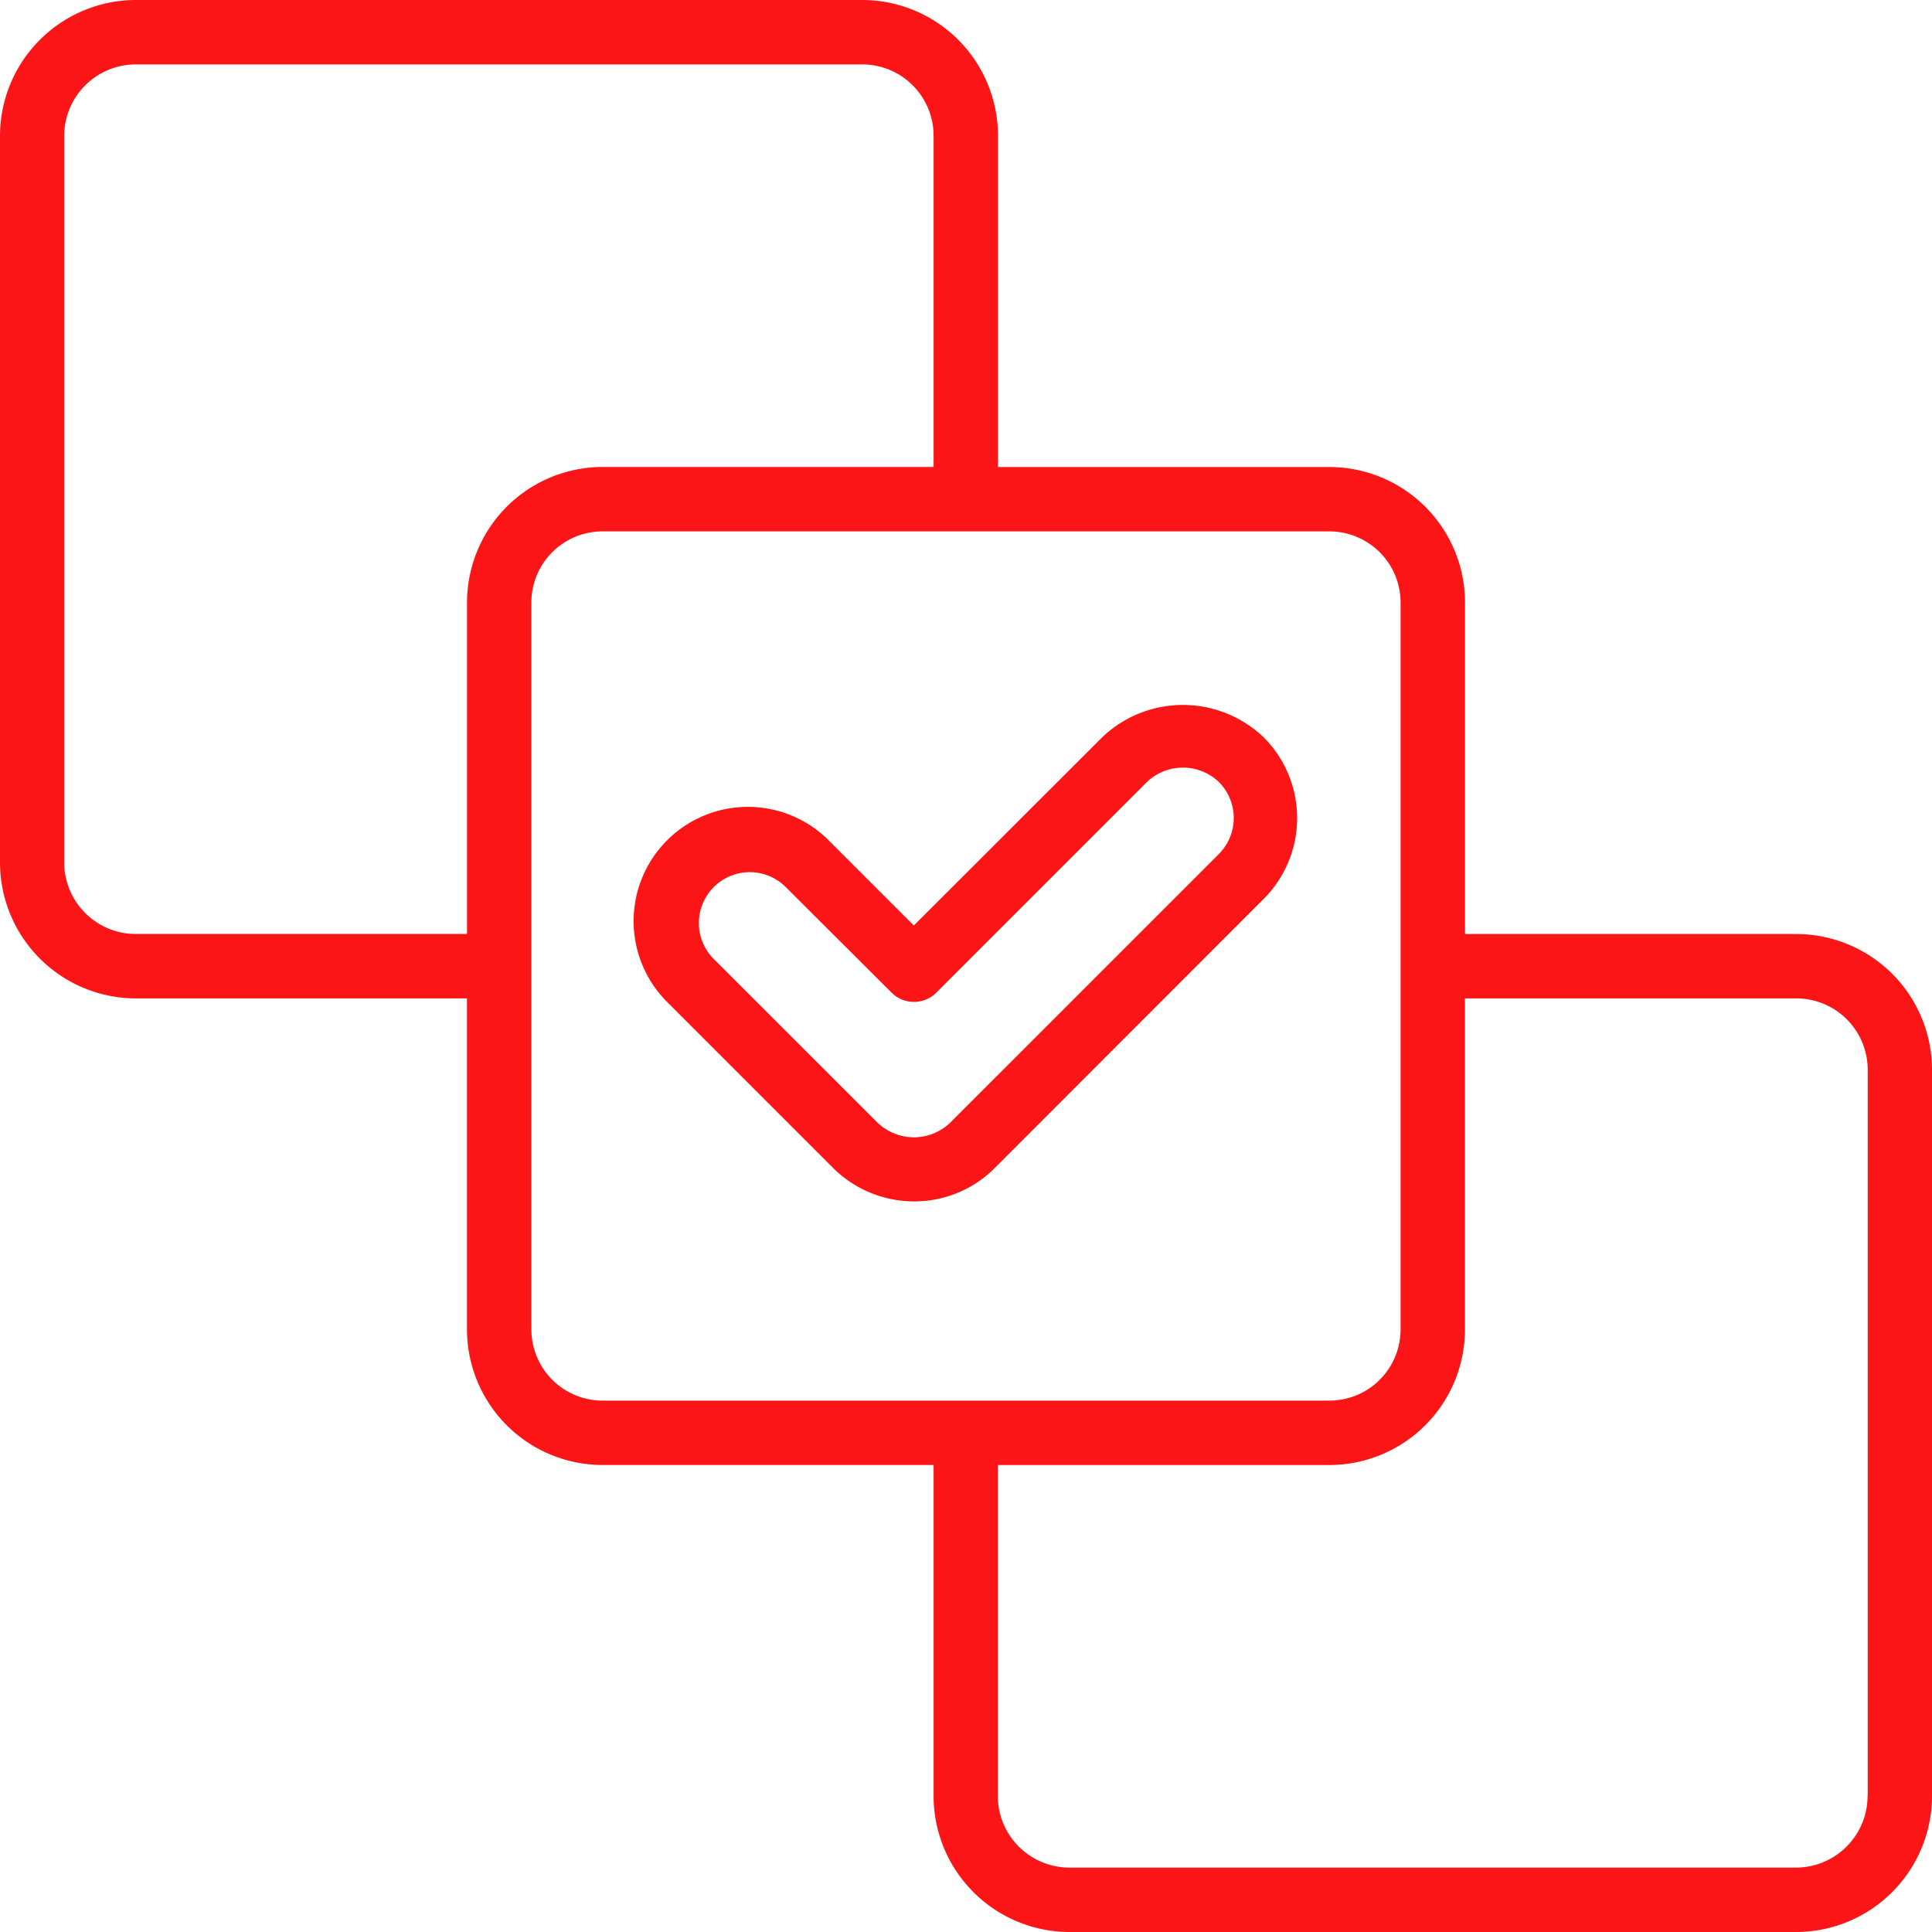
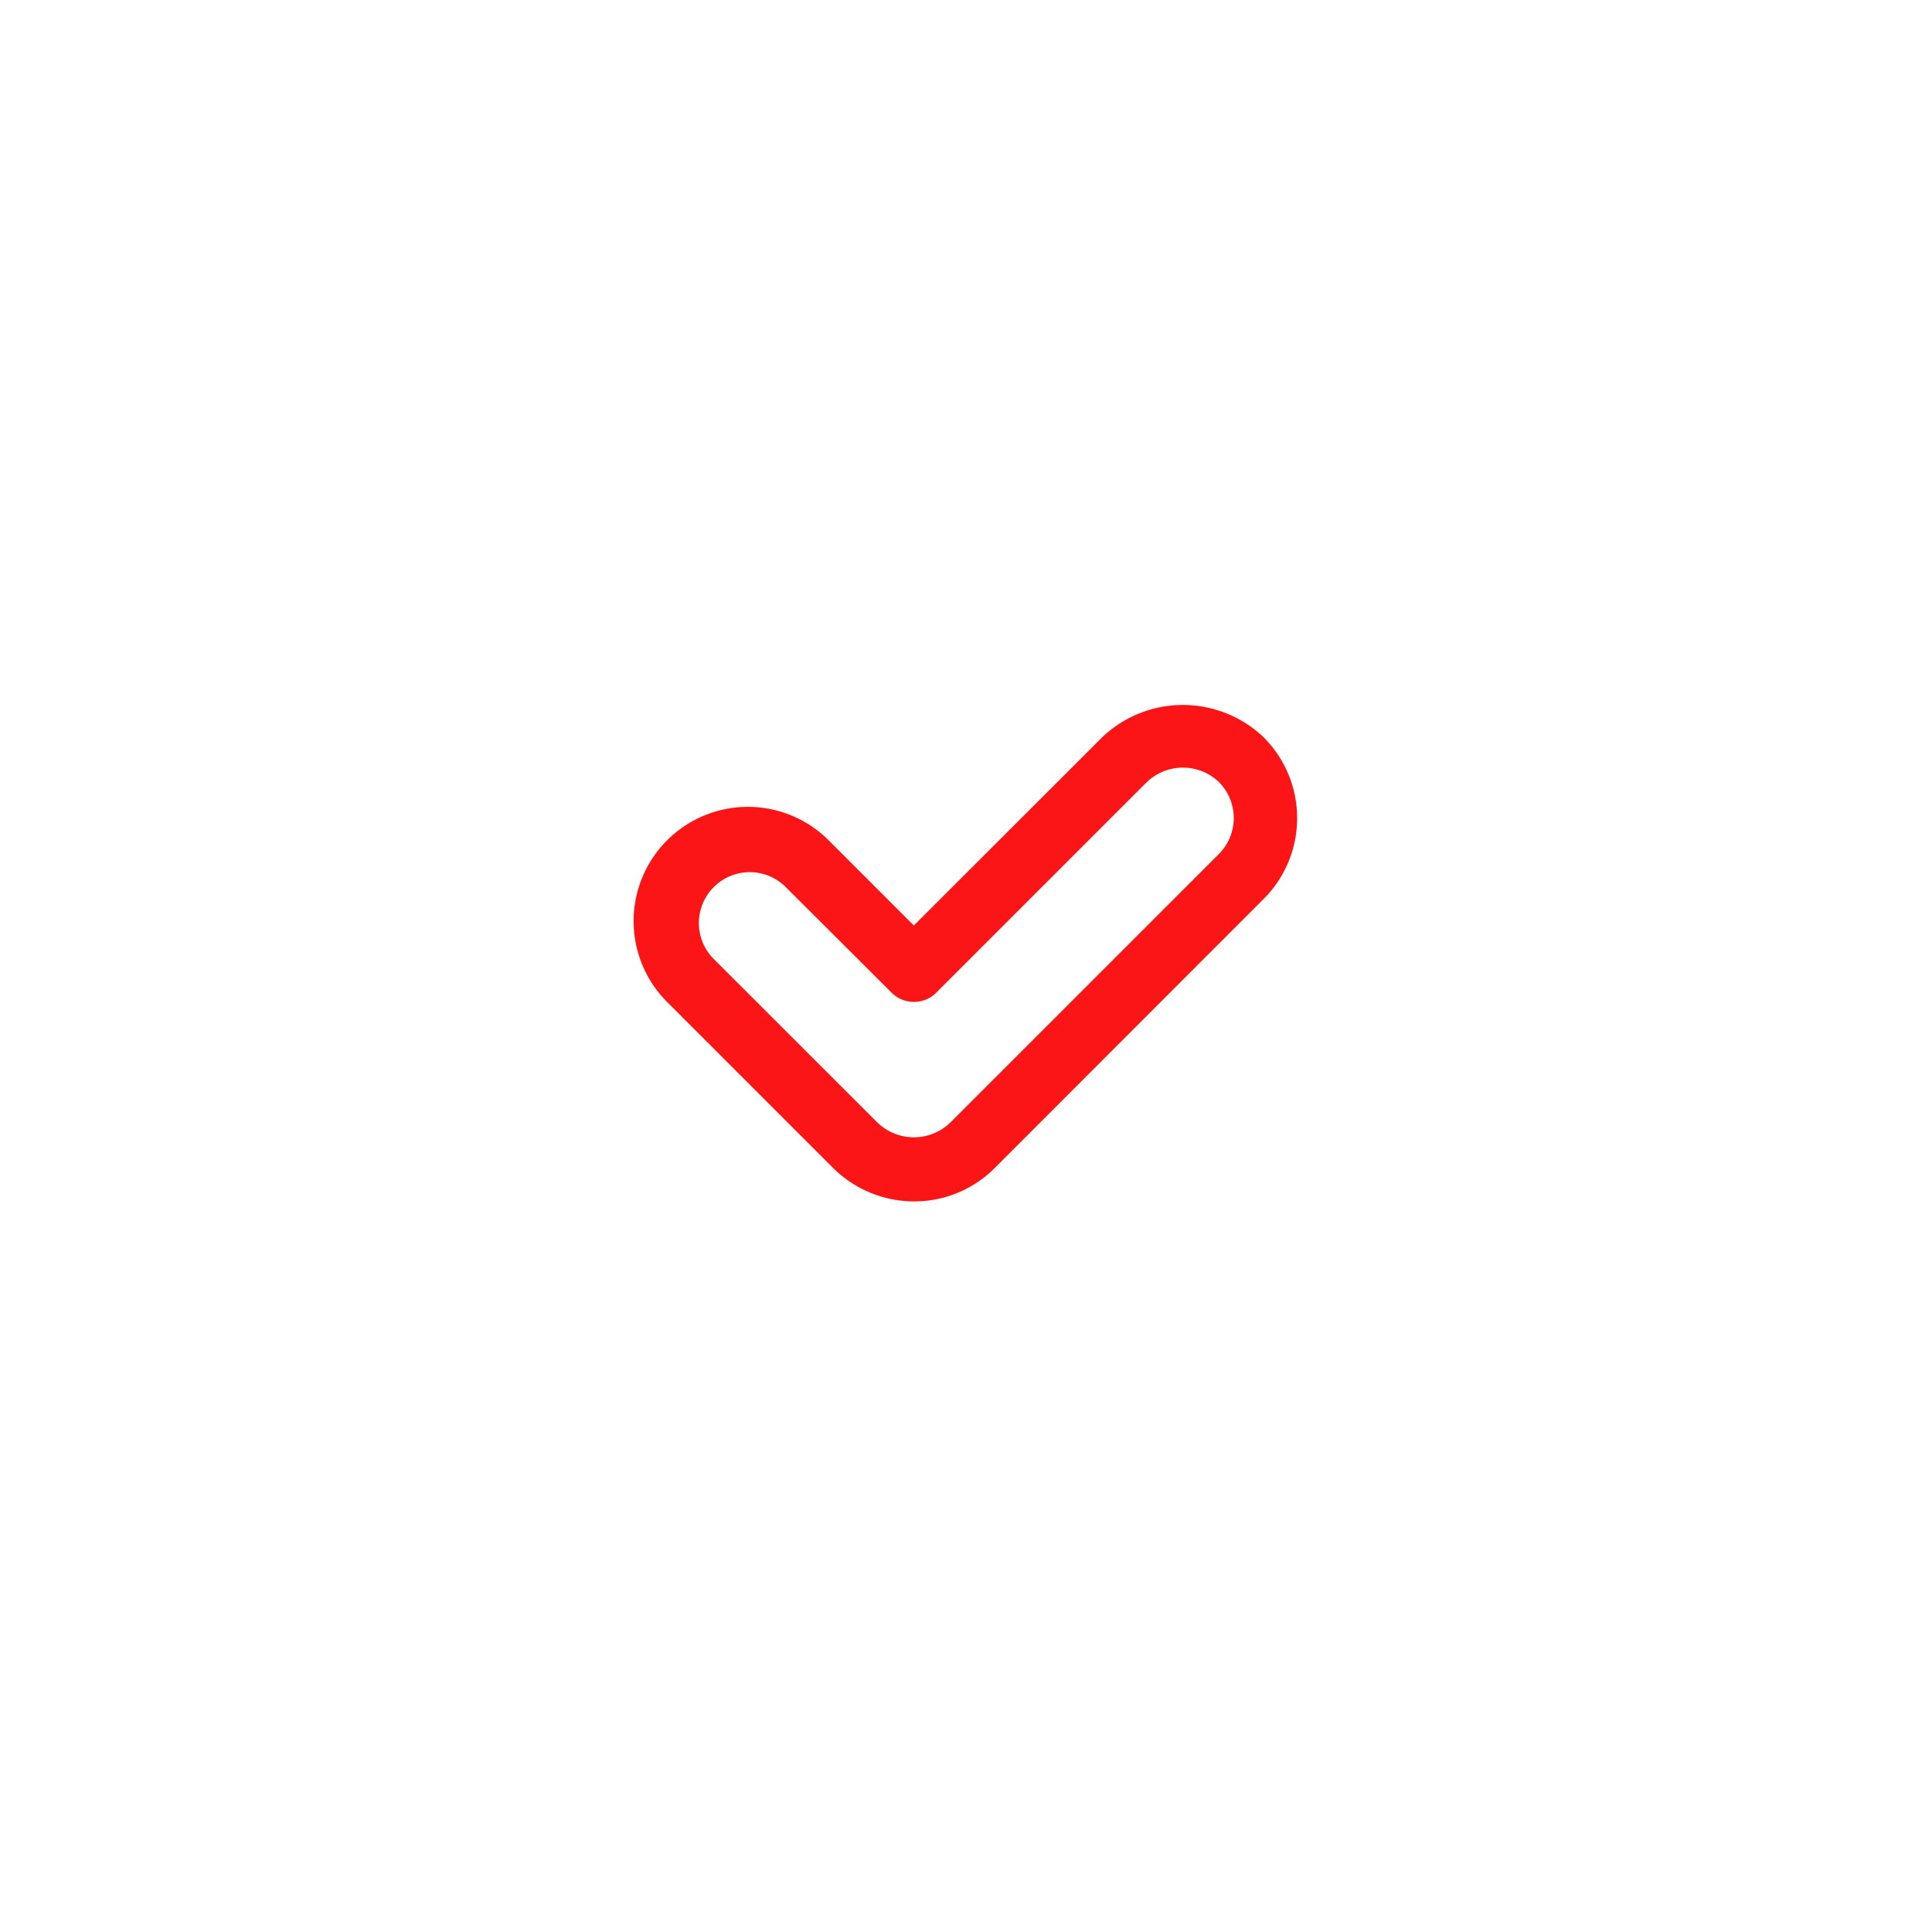
<svg xmlns="http://www.w3.org/2000/svg" width="62" height="62" viewBox="0 0 62 62">
  <g id="QA-Testing" transform="translate(-2 -2)">
-     <path id="Path_7039" data-name="Path 7039" d="M59.638,31.973H49.014V21.336a4.353,4.353,0,0,0-4.349-4.348H34.027V6.361A4.36,4.36,0,0,0,29.678,2H6.362A4.366,4.366,0,0,0,2,6.361V29.679A4.366,4.366,0,0,0,6.362,34.04H16.986V44.665a4.353,4.353,0,0,0,4.349,4.348H31.96V59.639A4.366,4.366,0,0,0,36.322,64H59.638A4.366,4.366,0,0,0,64,59.639V36.322a4.36,4.36,0,0,0-4.362-4.348Zm-53.278,0a2.3,2.3,0,0,1-2.3-2.294V6.361a2.3,2.3,0,0,1,2.3-2.294H29.678A2.291,2.291,0,0,1,31.96,6.361V16.986H21.336a4.354,4.354,0,0,0-4.349,4.348V31.972H6.362ZM19.052,44.665V21.335a2.284,2.284,0,0,1,2.283-2.282H44.663a2.285,2.285,0,0,1,2.283,2.282v23.33a2.284,2.284,0,0,1-2.283,2.282H21.336a2.285,2.285,0,0,1-2.283-2.282Zm42.88,14.974a2.3,2.3,0,0,1-2.3,2.294H36.321a2.3,2.3,0,0,1-2.3-2.294V49.014H44.663a4.354,4.354,0,0,0,4.349-4.348V34.04H59.637a2.291,2.291,0,0,1,2.3,2.282V59.638Z" fill="#fc1517" />
    <path id="Path_7040" data-name="Path 7040" d="M41.727,29.993a3.667,3.667,0,0,0,0-5.185,3.753,3.753,0,0,0-5.185,0L30.5,30.846l-2.7-2.7a3.667,3.667,0,1,0-5.185,5.186l5.29,5.291A3.689,3.689,0,0,0,30.5,39.7,3.636,3.636,0,0,0,33.1,38.625ZM29.348,37.187,24.058,31.9a1.633,1.633,0,0,1,2.31-2.308L29.784,33a1.016,1.016,0,0,0,1.438,0l6.758-6.758a1.672,1.672,0,0,1,2.309,0,1.635,1.635,0,0,1,0,2.31l-8.633,8.632a1.681,1.681,0,0,1-2.309,0Z" transform="translate(0.826 0.854)" fill="#fc1517" />
  </g>
</svg>